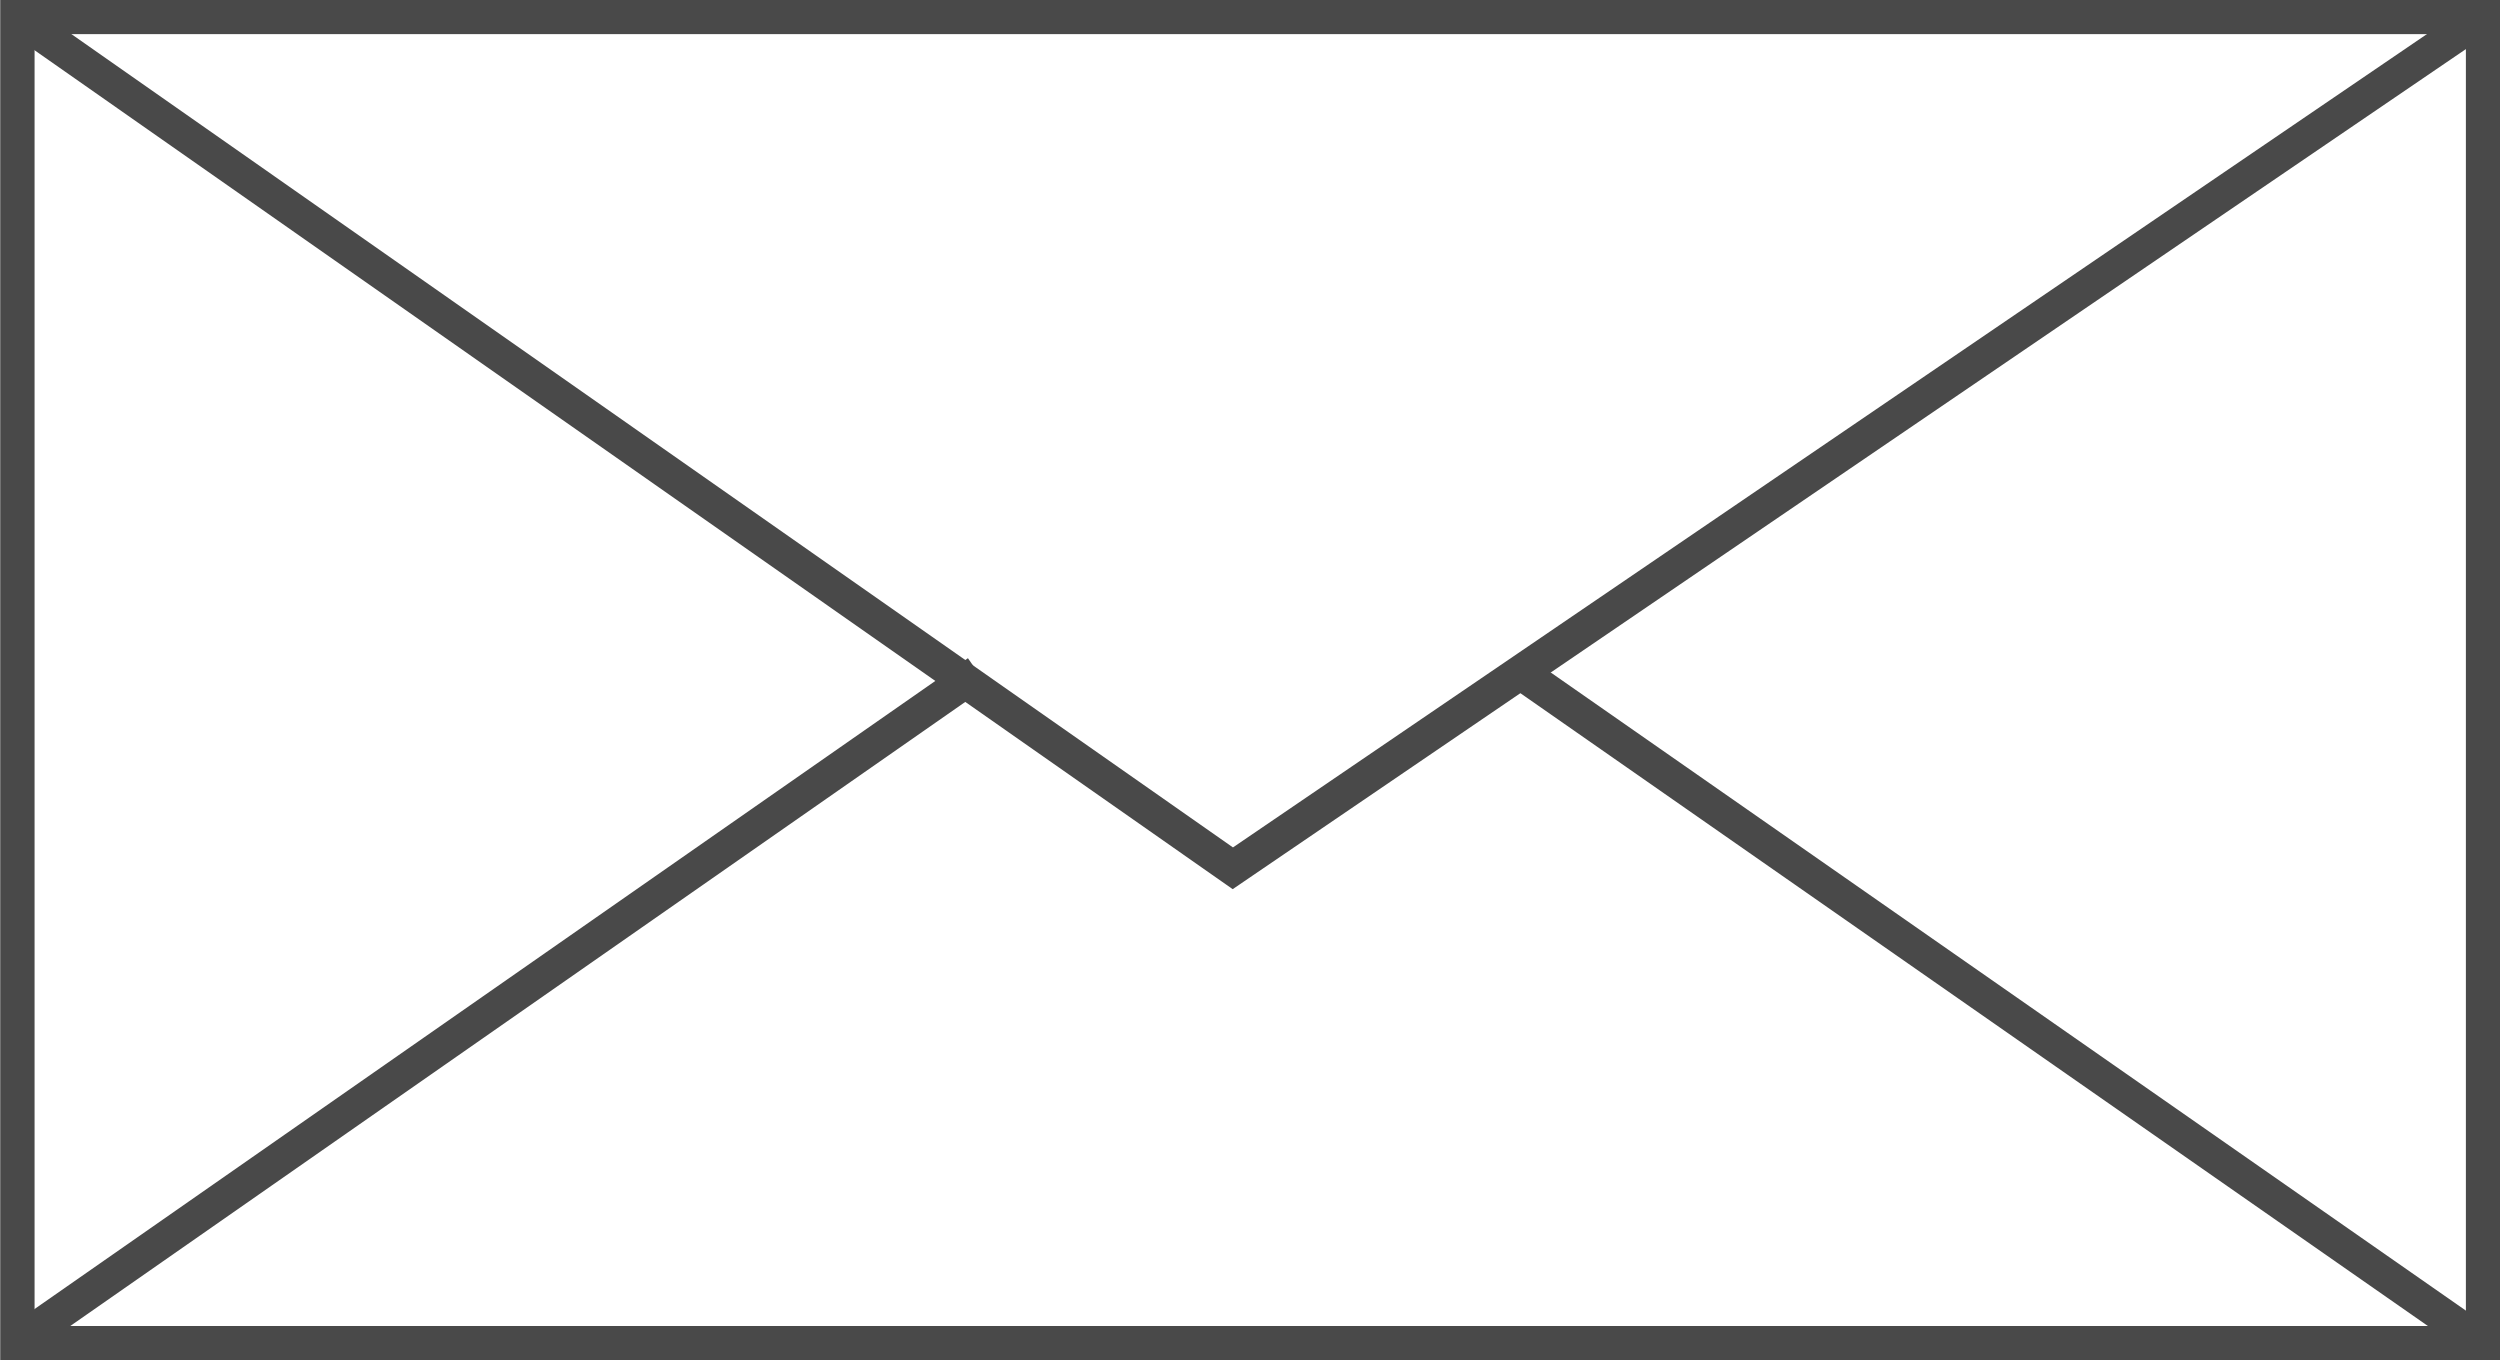
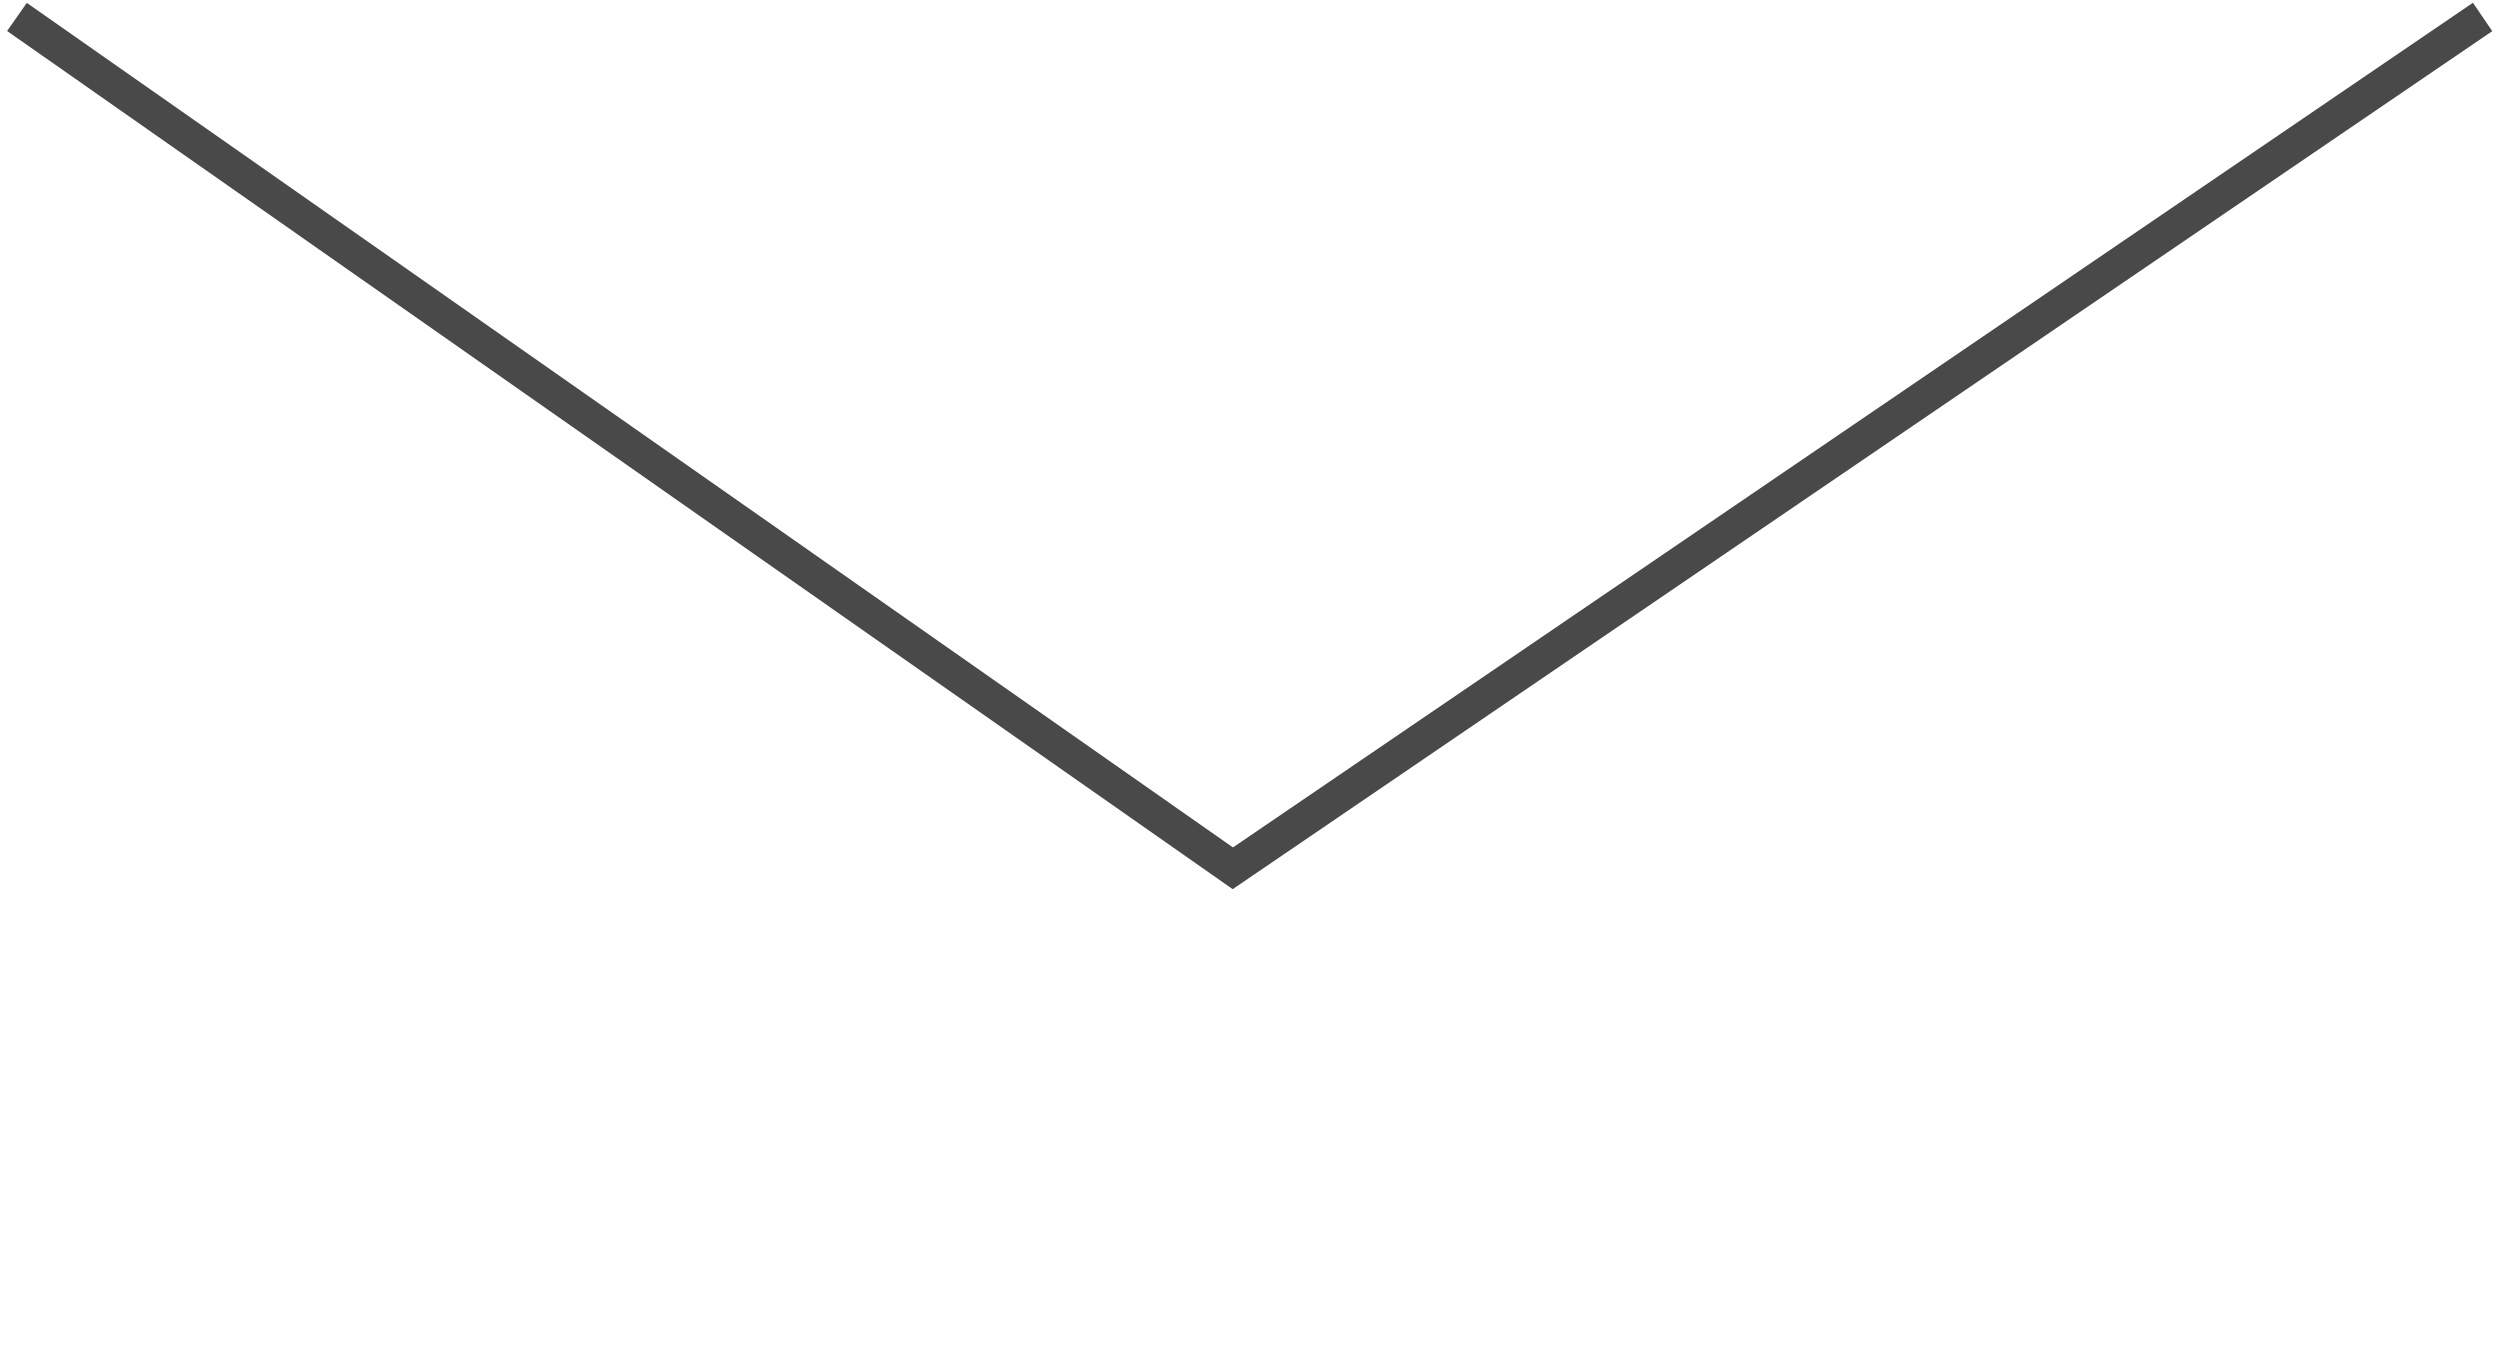
<svg xmlns="http://www.w3.org/2000/svg" viewBox="0 0 54.59 29.7">
  <defs>
    <style>.cls-1{fill:none;stroke:#494949;stroke-miterlimit:10;stroke-width:0.75px;}</style>
  </defs>
  <title>envelope-icon</title>
  <g id="Layer_2" data-name="Layer 2">
    <g id="Layer_1-2" data-name="Layer 1">
-       <rect class="cls-1" x="0.37" y="0.37" width="53.84" height="28.96" transform="translate(54.59 29.7) rotate(180)" />
      <polyline class="cls-1" points="54.21 0.37 26.92 18.96 0.37 0.37" />
-       <line class="cls-1" x1="54.21" y1="29.33" x2="33.2" y2="14.68" />
-       <line class="cls-1" x1="0.34" y1="29.33" x2="21.35" y2="14.68" />
    </g>
  </g>
</svg>